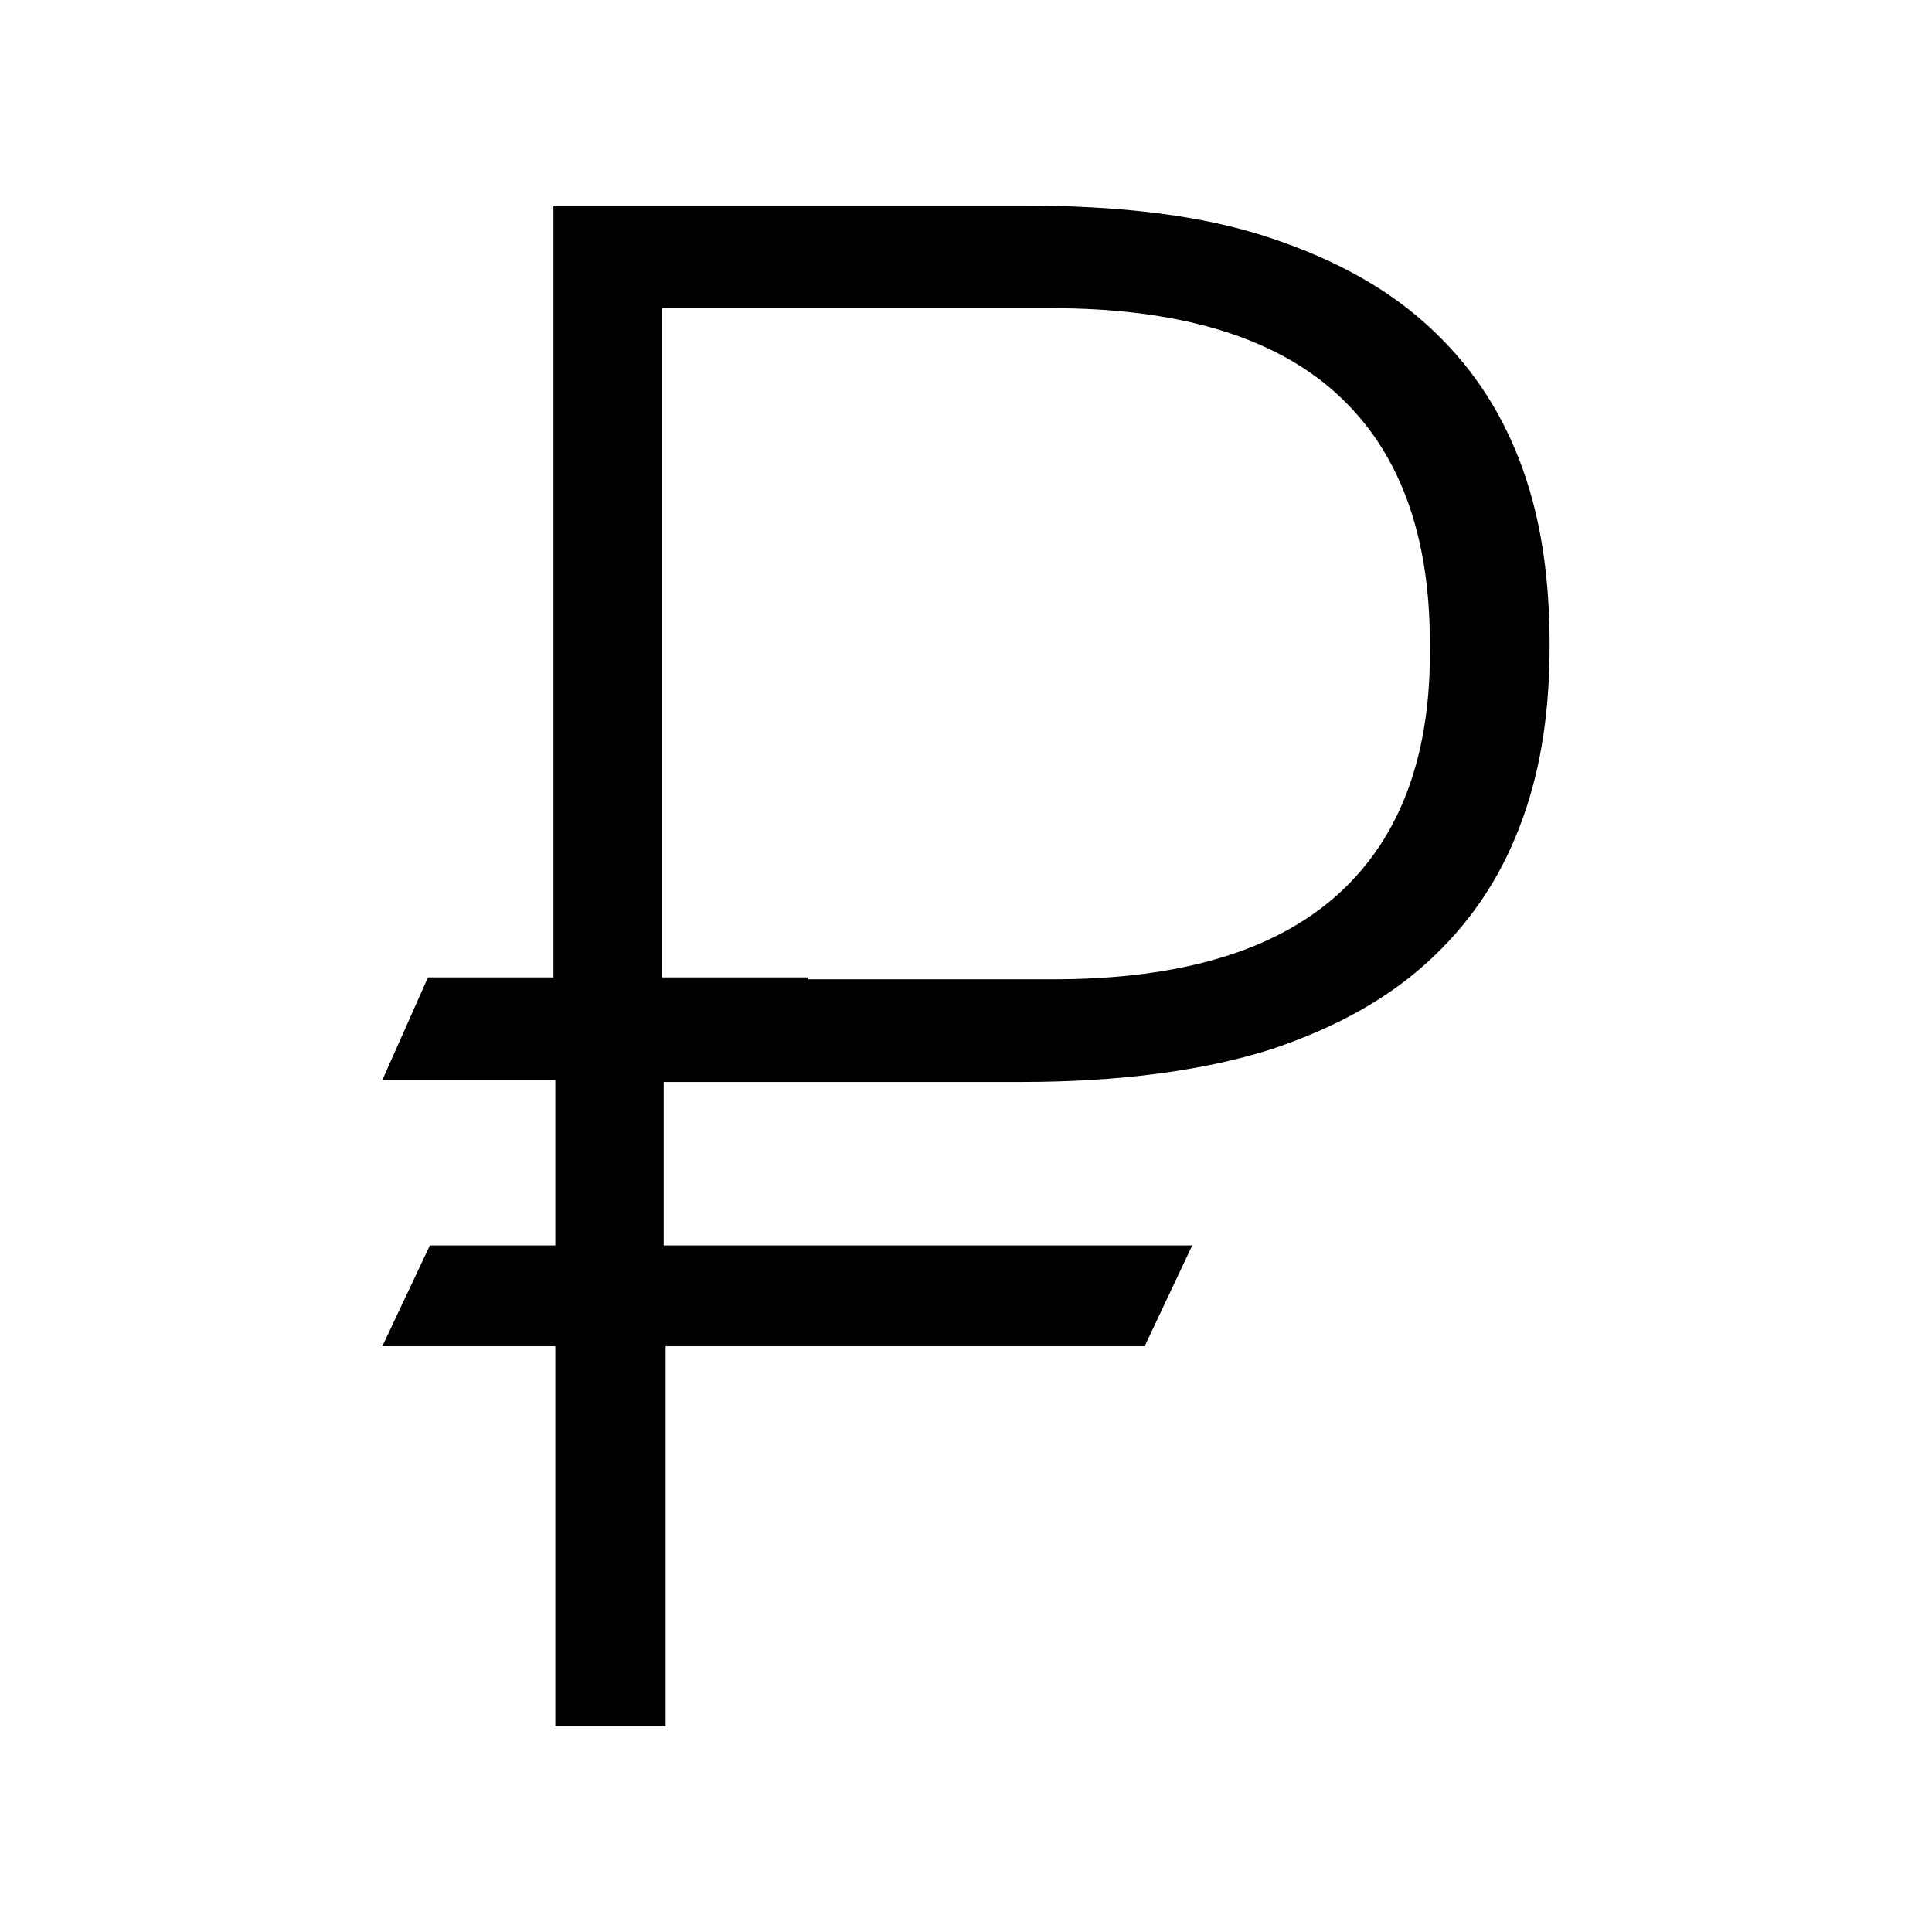
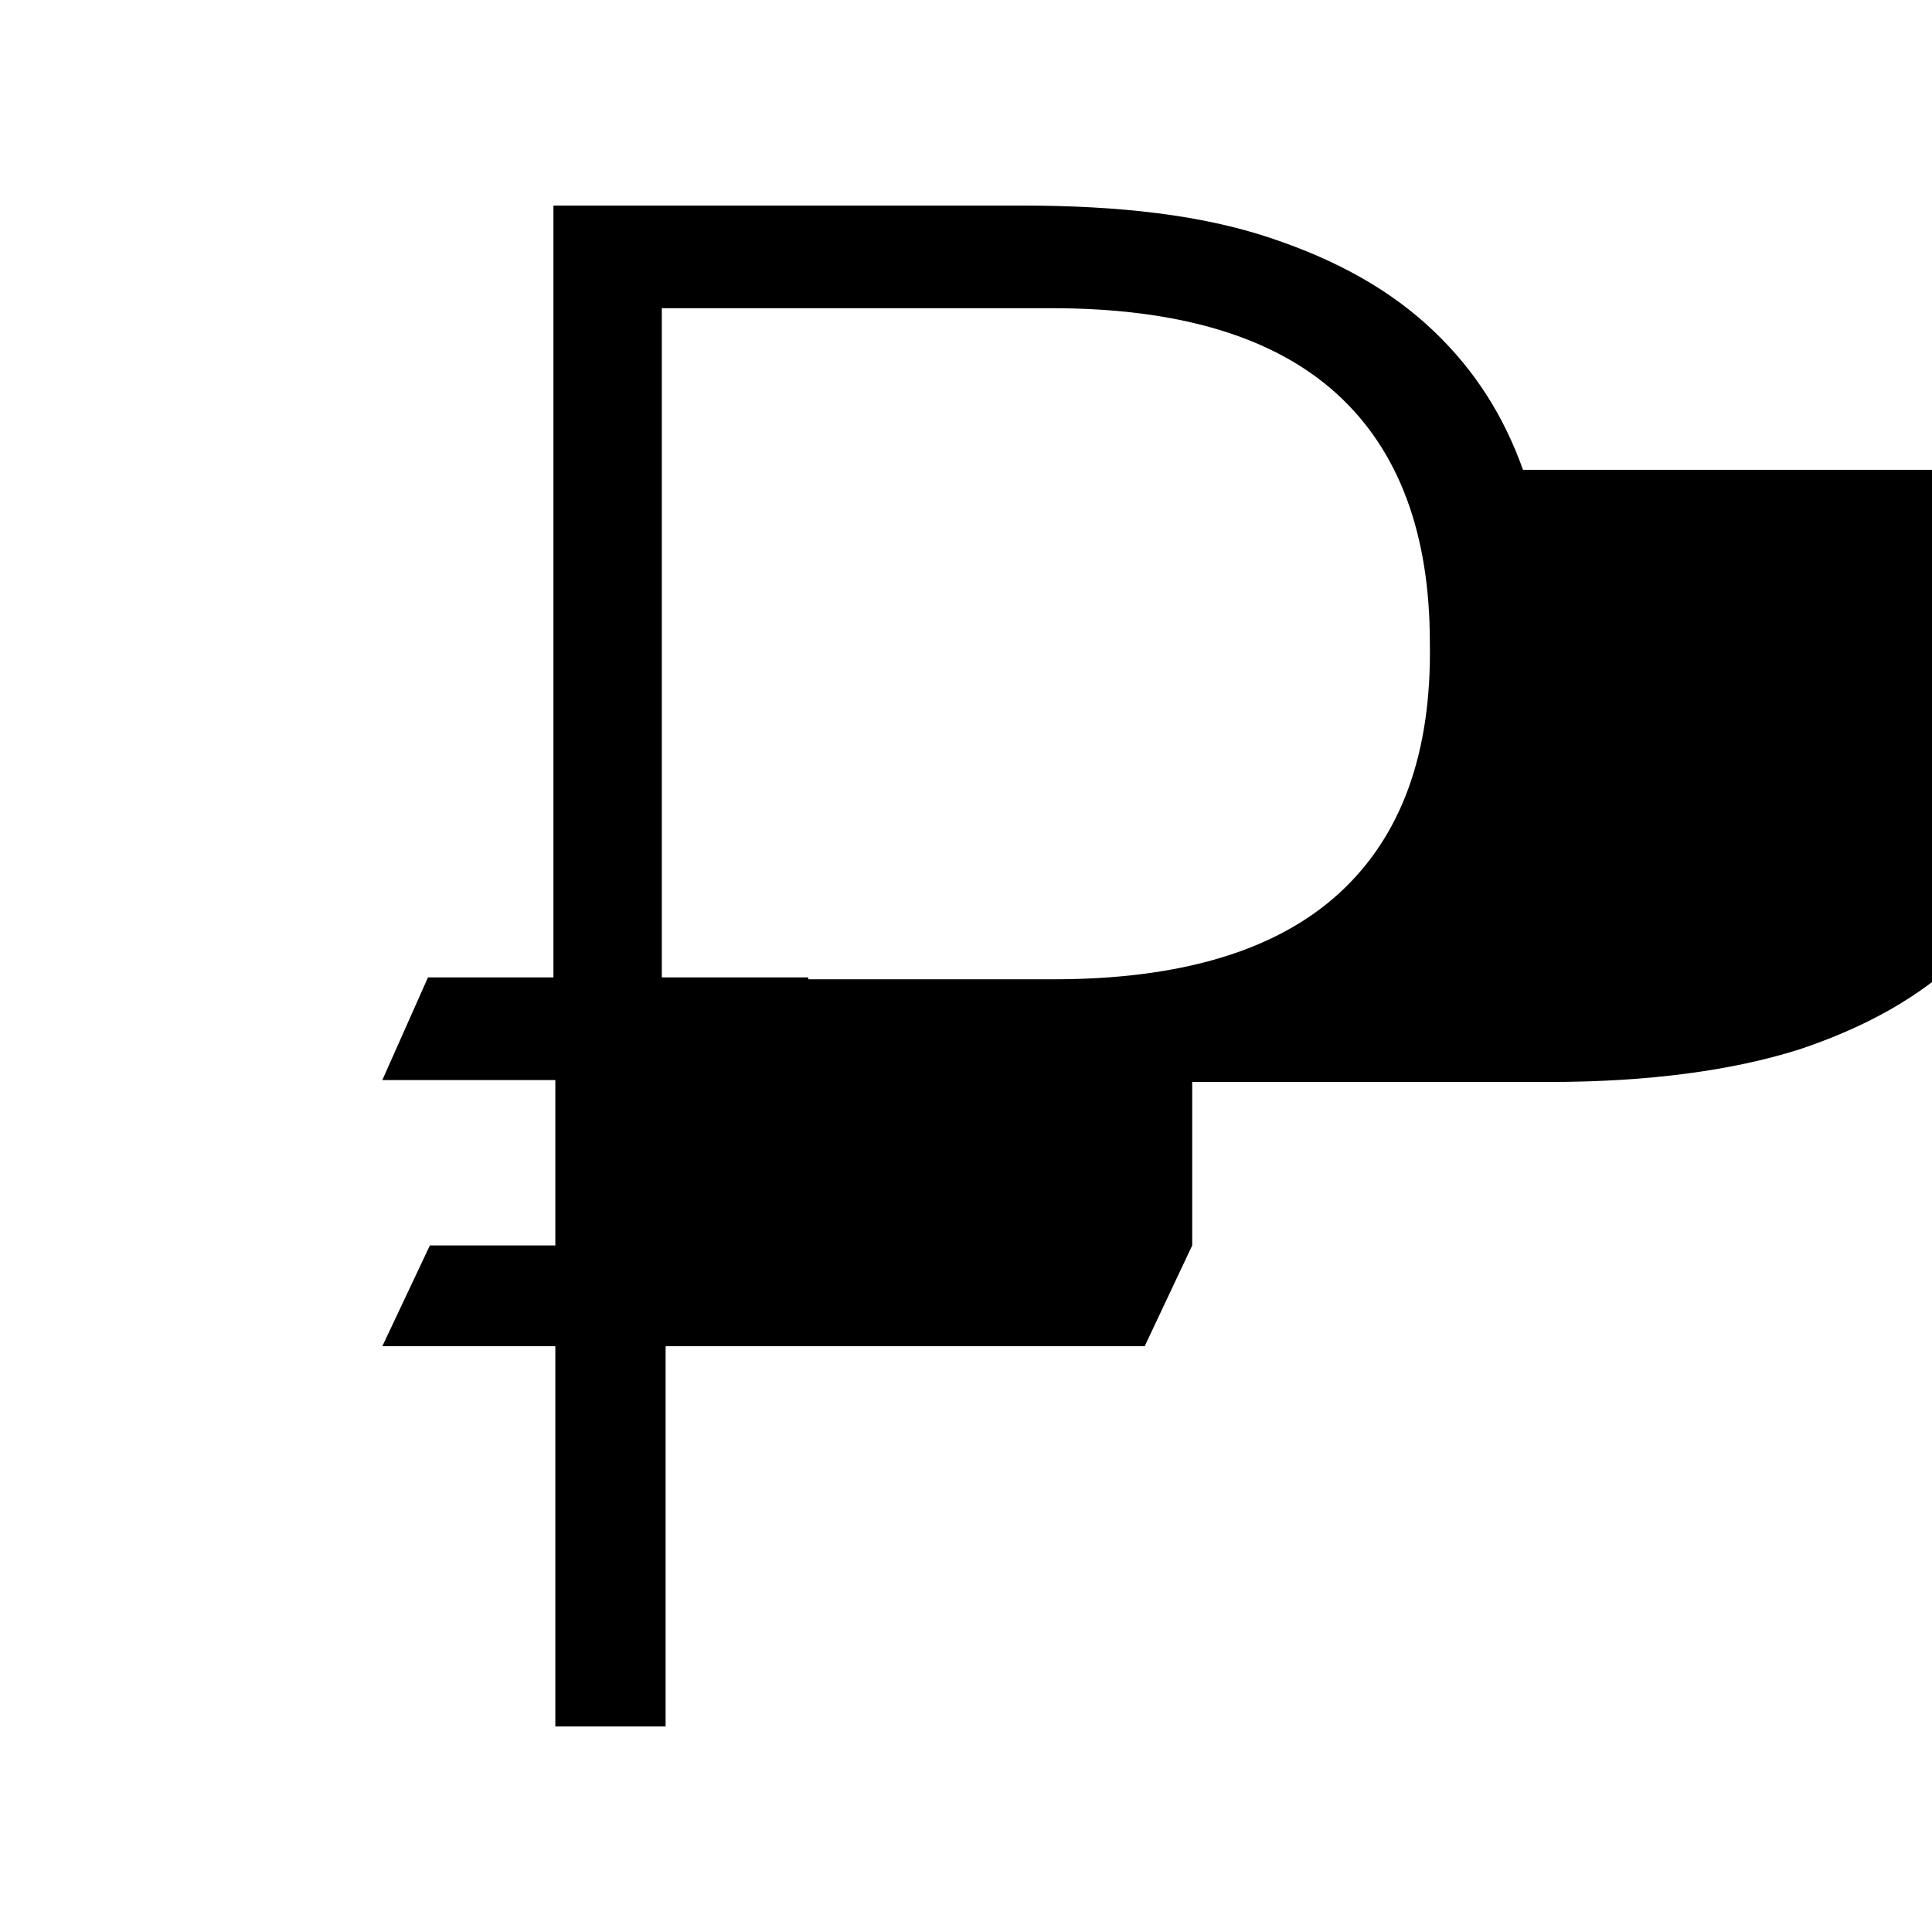
<svg xmlns="http://www.w3.org/2000/svg" fill="#000000" width="800px" height="800px" version="1.1" viewBox="144 144 512 512">
-   <path d="m547.61 268.5c-5.039-14.105-12.594-26.199-23.68-36.777-11.082-10.578-25.191-18.641-43.328-24.688-18.133-6.047-39.797-8.562-65.996-8.562h-123.94v204.55h-33.25l-12.094 27.203h45.848v43.832h-33.25l-12.598 26.703h45.848v100.76h29.223v-100.76h126.96l12.594-26.703h-140.06v-43.328h94.715c26.199 0 48.367-3.023 66-8.566 18.137-6.047 32.242-14.105 43.328-24.688 11.082-10.578 18.641-22.672 23.68-36.777 5.039-14.105 7.055-29.223 7.055-45.848-0.004-16.621-2.019-32.242-7.059-46.348zm-48.867 112.35c-16.625 15.113-41.816 22.672-75.57 22.672l-64.992-0.004v-0.504h-38.793v-177.34h103.28c33.754 0 58.945 7.559 75.57 22.672 16.625 15.113 24.688 37.281 24.688 66 0.504 29.219-7.559 51.387-24.184 66.504z" />
+   <path d="m547.61 268.5c-5.039-14.105-12.594-26.199-23.68-36.777-11.082-10.578-25.191-18.641-43.328-24.688-18.133-6.047-39.797-8.562-65.996-8.562h-123.94v204.55h-33.25l-12.094 27.203h45.848v43.832h-33.25l-12.598 26.703h45.848v100.76h29.223v-100.76h126.96l12.594-26.703v-43.328h94.715c26.199 0 48.367-3.023 66-8.566 18.137-6.047 32.242-14.105 43.328-24.688 11.082-10.578 18.641-22.672 23.68-36.777 5.039-14.105 7.055-29.223 7.055-45.848-0.004-16.621-2.019-32.242-7.059-46.348zm-48.867 112.35c-16.625 15.113-41.816 22.672-75.57 22.672l-64.992-0.004v-0.504h-38.793v-177.34h103.28c33.754 0 58.945 7.559 75.57 22.672 16.625 15.113 24.688 37.281 24.688 66 0.504 29.219-7.559 51.387-24.184 66.504z" />
</svg>